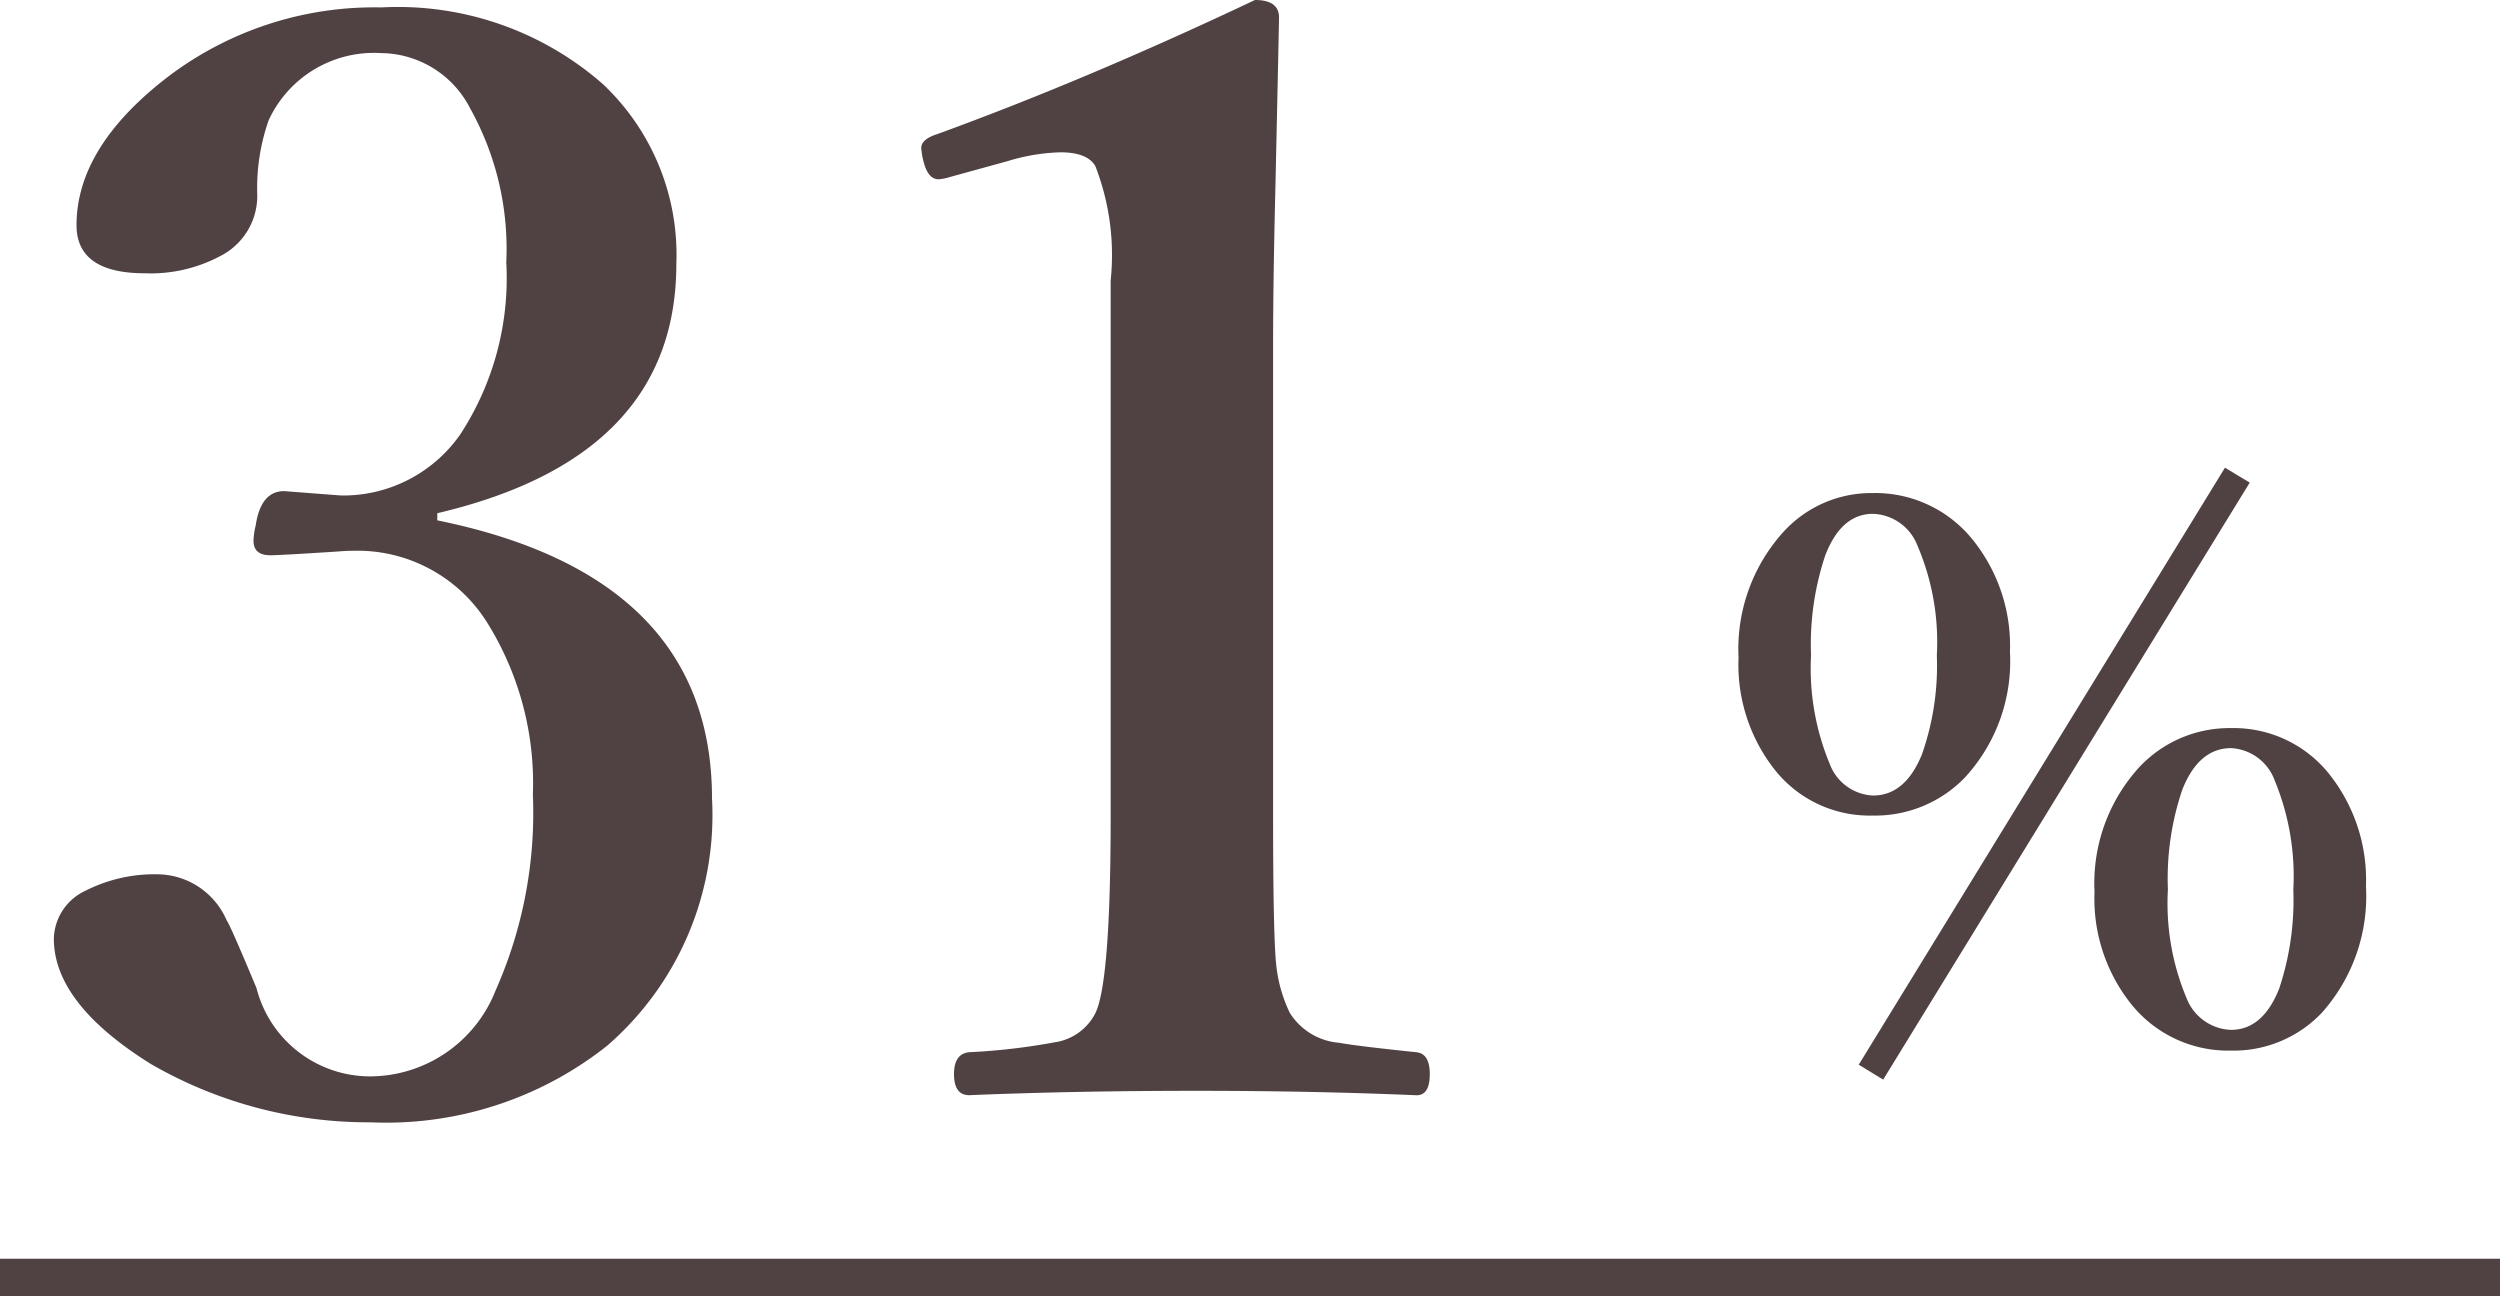
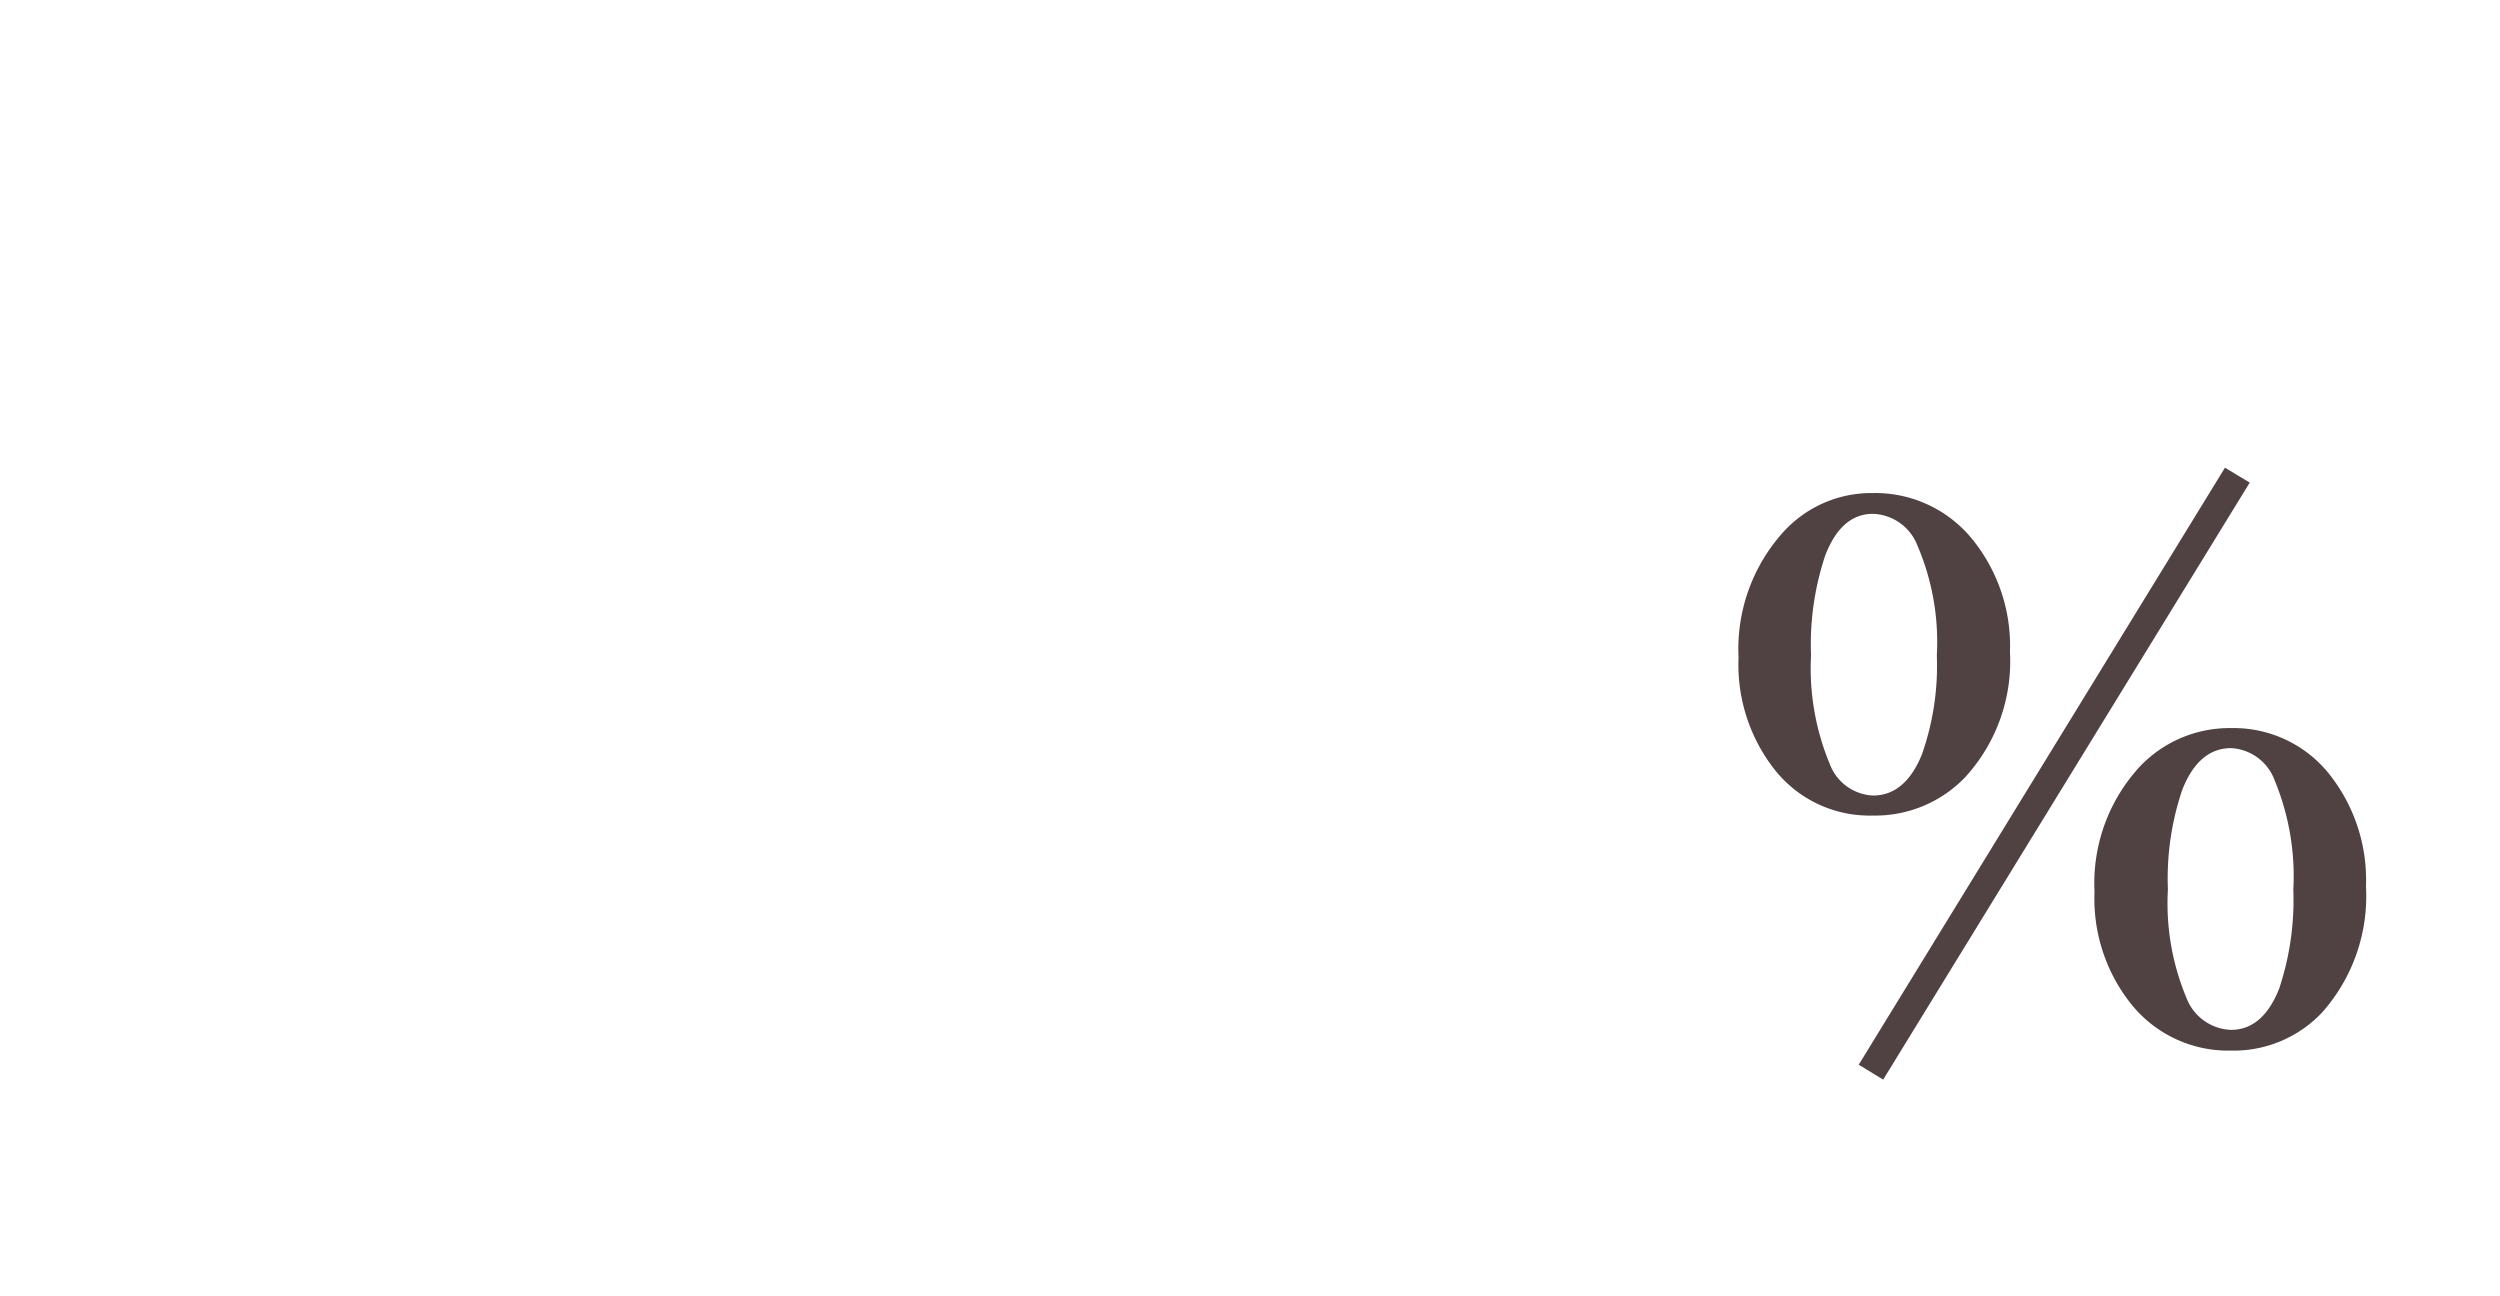
<svg xmlns="http://www.w3.org/2000/svg" width="67" height="34.734" viewBox="0 0 67 34.734">
  <g id="グループ_77717" data-name="グループ 77717" transform="translate(-870 -11486.766)">
    <path id="パス_143874" data-name="パス 143874" d="M-4.814-15.02A3.349,3.349,0,0,1-2.1-13.73a4.534,4.534,0,0,1,.967,2.969A4.6,4.6,0,0,1-2.344-7.393,3.342,3.342,0,0,1-4.814-6.377a3.24,3.24,0,0,1-2.656-1.27,4.553,4.553,0,0,1-.937-2.969,4.675,4.675,0,0,1,1.191-3.35A3.185,3.185,0,0,1-4.814-15.02Zm.01.557q-.85,0-1.279,1.113a7.525,7.525,0,0,0-.381,2.676,6.664,6.664,0,0,0,.5,2.91,1.3,1.3,0,0,0,1.162.85q.859,0,1.309-1.1a7.169,7.169,0,0,0,.4-2.656,6.564,6.564,0,0,0-.518-2.939A1.328,1.328,0,0,0-4.8-14.463ZM-4.531.7-5.186.3,4.629-15.7l.664.4ZM4.795-8.721A3.275,3.275,0,0,1,7.461-7.441a4.556,4.556,0,0,1,.947,2.959A4.689,4.689,0,0,1,7.227-1.094,3.256,3.256,0,0,1,4.795-.078,3.331,3.331,0,0,1,2.09-1.357a4.531,4.531,0,0,1-.957-2.979,4.609,4.609,0,0,1,1.211-3.35A3.309,3.309,0,0,1,4.795-8.721Zm0,.537q-.869,0-1.309,1.113A7.4,7.4,0,0,0,3.1-4.395,6.551,6.551,0,0,0,3.6-1.484a1.328,1.328,0,0,0,1.191.85q.85,0,1.289-1.1a7.5,7.5,0,0,0,.381-2.656,6.722,6.722,0,0,0-.5-2.93A1.318,1.318,0,0,0,4.795-8.184Z" transform="translate(925 11515)" fill="#504242" />
-     <path id="パス_143875" data-name="パス 143875" d="M11.719-16.289q7.363,1.5,7.363,7.461A8.174,8.174,0,0,1,16.27-2.207,9.535,9.535,0,0,1,9.922-.156,11.655,11.655,0,0,1,4.043-1.719q-2.6-1.621-2.6-3.359A1.456,1.456,0,0,1,2.3-6.367,4.082,4.082,0,0,1,4.316-6.8a2.039,2.039,0,0,1,1.758,1.23q.1.137.8,1.816A3.144,3.144,0,0,0,9.922-1.387a3.628,3.628,0,0,0,3.359-2.3,11.729,11.729,0,0,0,1-5.254A8.132,8.132,0,0,0,13.086-13.5a4.1,4.1,0,0,0-3.633-1.973q-.176,0-.41.02-1.543.1-1.8.1-.449,0-.449-.391a1.917,1.917,0,0,1,.059-.41q.137-.918.762-.918l1.523.117a3.825,3.825,0,0,0,3.2-1.641,7.657,7.657,0,0,0,1.23-4.609,7.734,7.734,0,0,0-.977-4.141,2.705,2.705,0,0,0-2.383-1.465,3.107,3.107,0,0,0-3.008,1.8A5.482,5.482,0,0,0,6.895-25a1.808,1.808,0,0,1-.977,1.621,3.974,3.974,0,0,1-2.031.469q-1.836,0-1.836-1.289,0-2.109,2.48-4a9.143,9.143,0,0,1,5.684-1.836,8.333,8.333,0,0,1,5.938,2.051,6.282,6.282,0,0,1,1.973,4.824q0,5.176-6.406,6.68ZM33.633-30.234q.645,0,.645.469-.02,1.074-.1,4.688-.059,2.4-.059,4.16V-8.4q0,3.125.078,3.965a3.875,3.875,0,0,0,.371,1.348,1.722,1.722,0,0,0,1.328.8q.391.078,2.07.254.352.039.352.586,0,.566-.352.566Q35.176-1,32.051-1q-3.242,0-6.074.117-.41,0-.41-.566,0-.547.41-.586A16.86,16.86,0,0,0,28.262-2.3a1.456,1.456,0,0,0,1.094-.781q.41-.84.41-5.312V-22.715a6.588,6.588,0,0,0-.41-3.066q-.215-.371-.937-.371a5.252,5.252,0,0,0-1.406.234l-1.562.43a1.374,1.374,0,0,1-.293.059q-.293,0-.41-.488a1.878,1.878,0,0,1-.059-.352q0-.234.43-.371Q29.141-28.105,33.633-30.234Z" transform="translate(870 11517)" fill="#504242" />
-     <line id="線_210" data-name="線 210" x2="67" transform="translate(870 11521)" fill="none" stroke="#504242" stroke-width="1" />
  </g>
</svg>